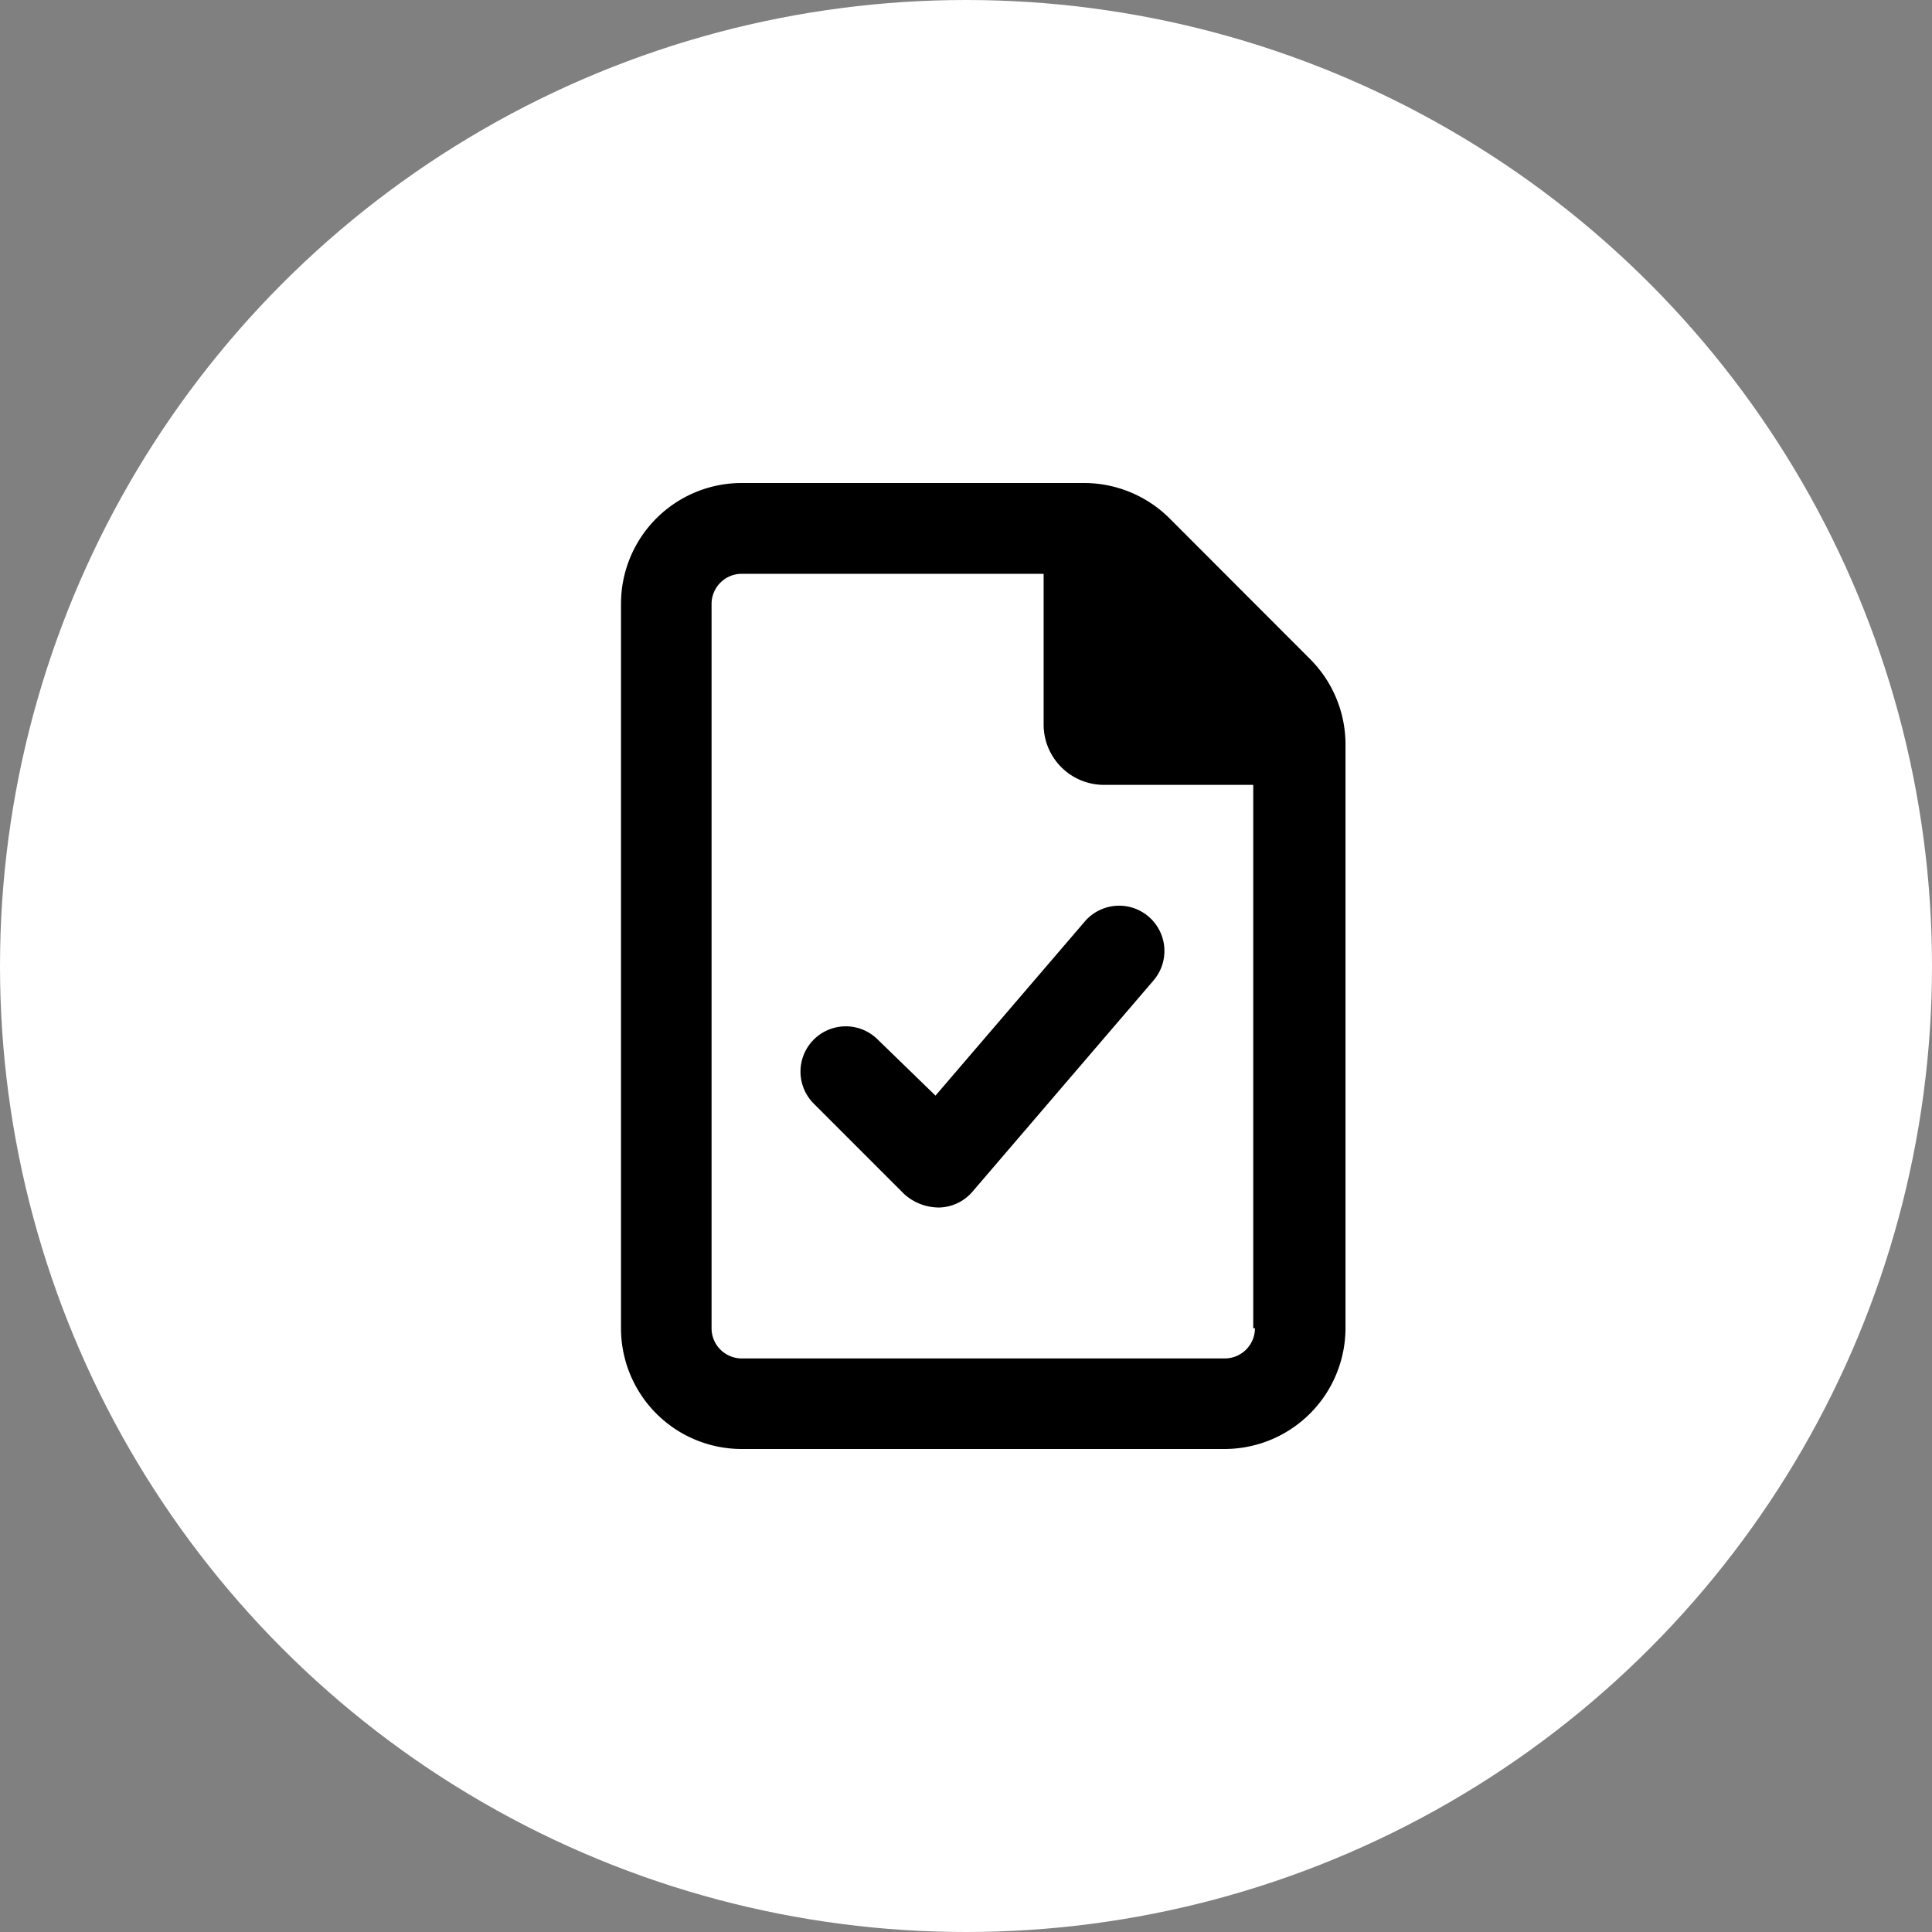
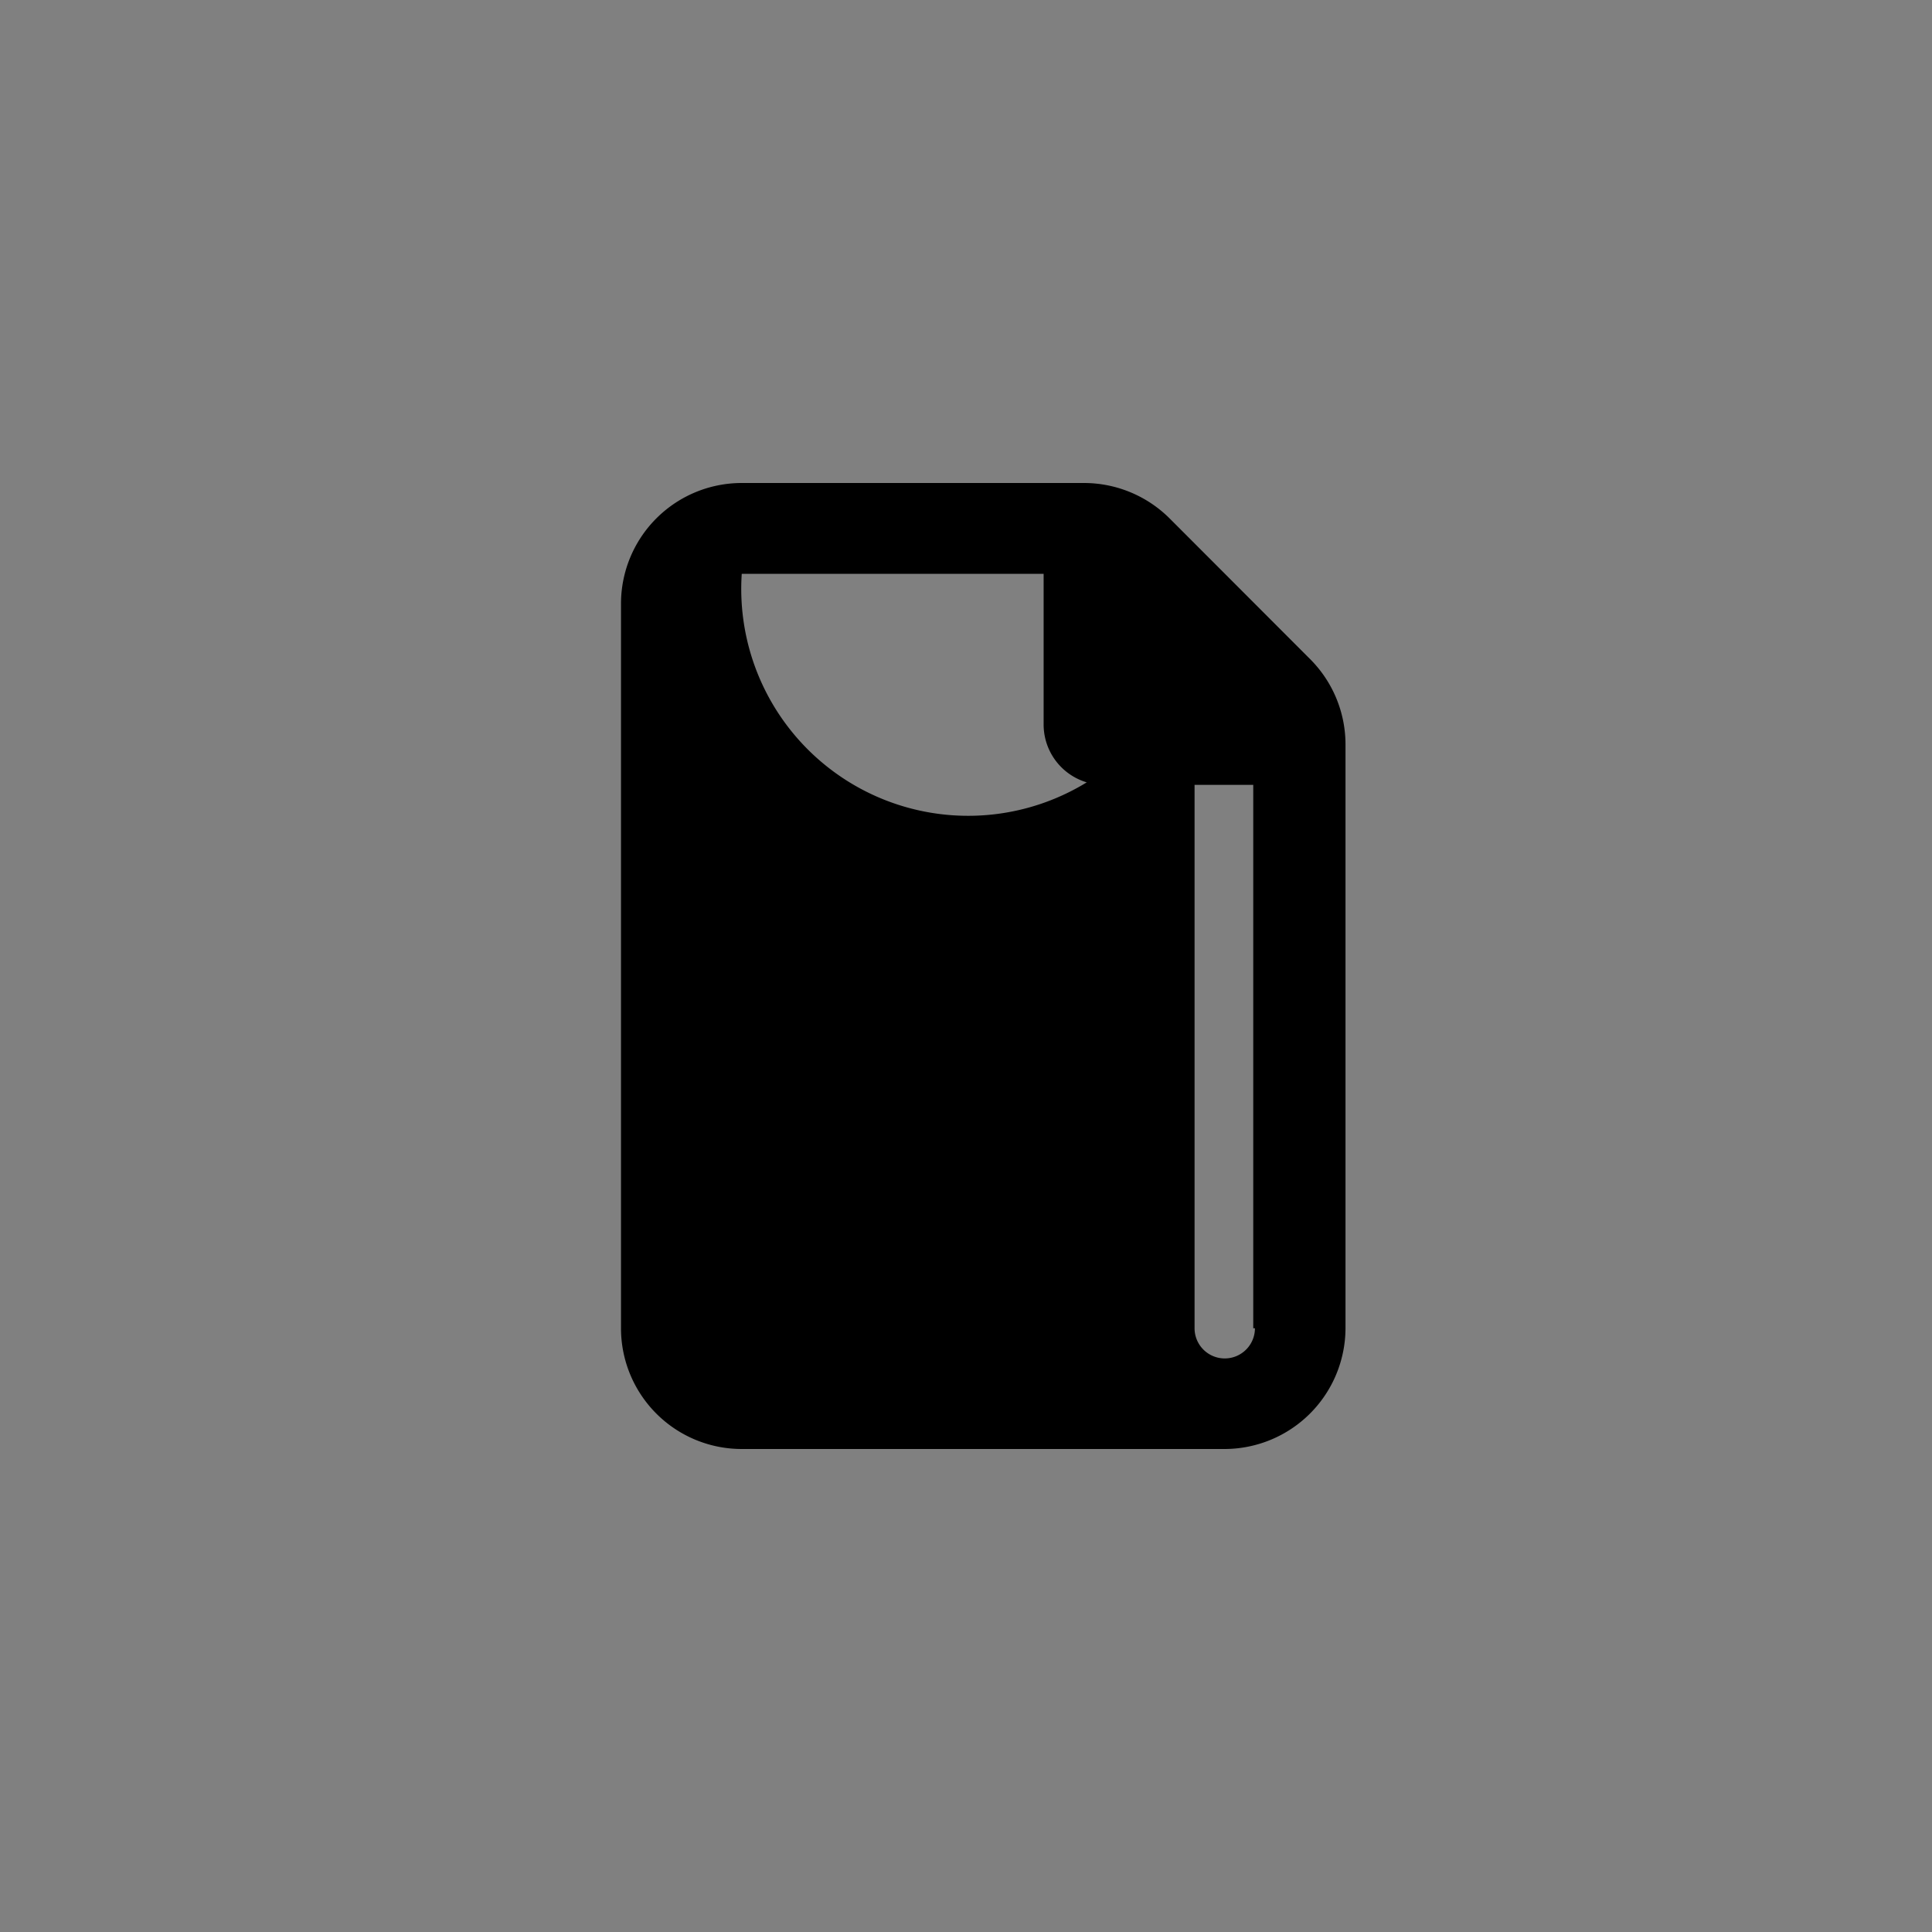
<svg xmlns="http://www.w3.org/2000/svg" width="56" height="56" viewBox="0 0 56 56">
  <rect x="0" y="0" width="56" height="56" fill="#808080" stroke="none" />
  <g id="Group_77" data-name="Group 77" transform="translate(-372 -666)">
-     <circle id="Ellipse_20" data-name="Ellipse 20" cx="28" cy="28" r="28" transform="translate(372 666)" fill="#fff" />
-     <path id="file-check-regular" d="M19.977,5.107,15.9,1.025A3.516,3.516,0,0,0,13.42,0H3.5A3.5,3.5,0,0,0,0,3.5v21A3.5,3.5,0,0,0,3.5,28h14A3.51,3.51,0,0,0,21,24.5V7.58A3.5,3.5,0,0,0,19.977,5.107ZM18.375,24.5a.875.875,0,0,1-.875.875H3.5a.875.875,0,0,1-.875-.875V3.507A.875.875,0,0,1,3.5,2.632h8.75V7A1.75,1.75,0,0,0,14,8.75h4.326V24.5ZM9.116,17.757,7.443,16.133a1.312,1.312,0,0,0-1.856,1.856l2.625,2.625A1.507,1.507,0,0,0,9.188,21a.463.463,0,0,0,.05,0,1.312,1.312,0,0,0,.947-.456l5.25-6.125a1.312,1.312,0,0,0-1.992-1.709Z" transform="translate(390 680)" />
+     <path id="file-check-regular" d="M19.977,5.107,15.9,1.025A3.516,3.516,0,0,0,13.42,0H3.5A3.5,3.5,0,0,0,0,3.5v21A3.5,3.5,0,0,0,3.5,28h14A3.51,3.51,0,0,0,21,24.5V7.58A3.5,3.5,0,0,0,19.977,5.107ZM18.375,24.5a.875.875,0,0,1-.875.875a.875.875,0,0,1-.875-.875V3.507A.875.875,0,0,1,3.5,2.632h8.75V7A1.75,1.75,0,0,0,14,8.75h4.326V24.5ZM9.116,17.757,7.443,16.133a1.312,1.312,0,0,0-1.856,1.856l2.625,2.625A1.507,1.507,0,0,0,9.188,21a.463.463,0,0,0,.05,0,1.312,1.312,0,0,0,.947-.456l5.25-6.125a1.312,1.312,0,0,0-1.992-1.709Z" transform="translate(390 680)" />
  </g>
</svg>